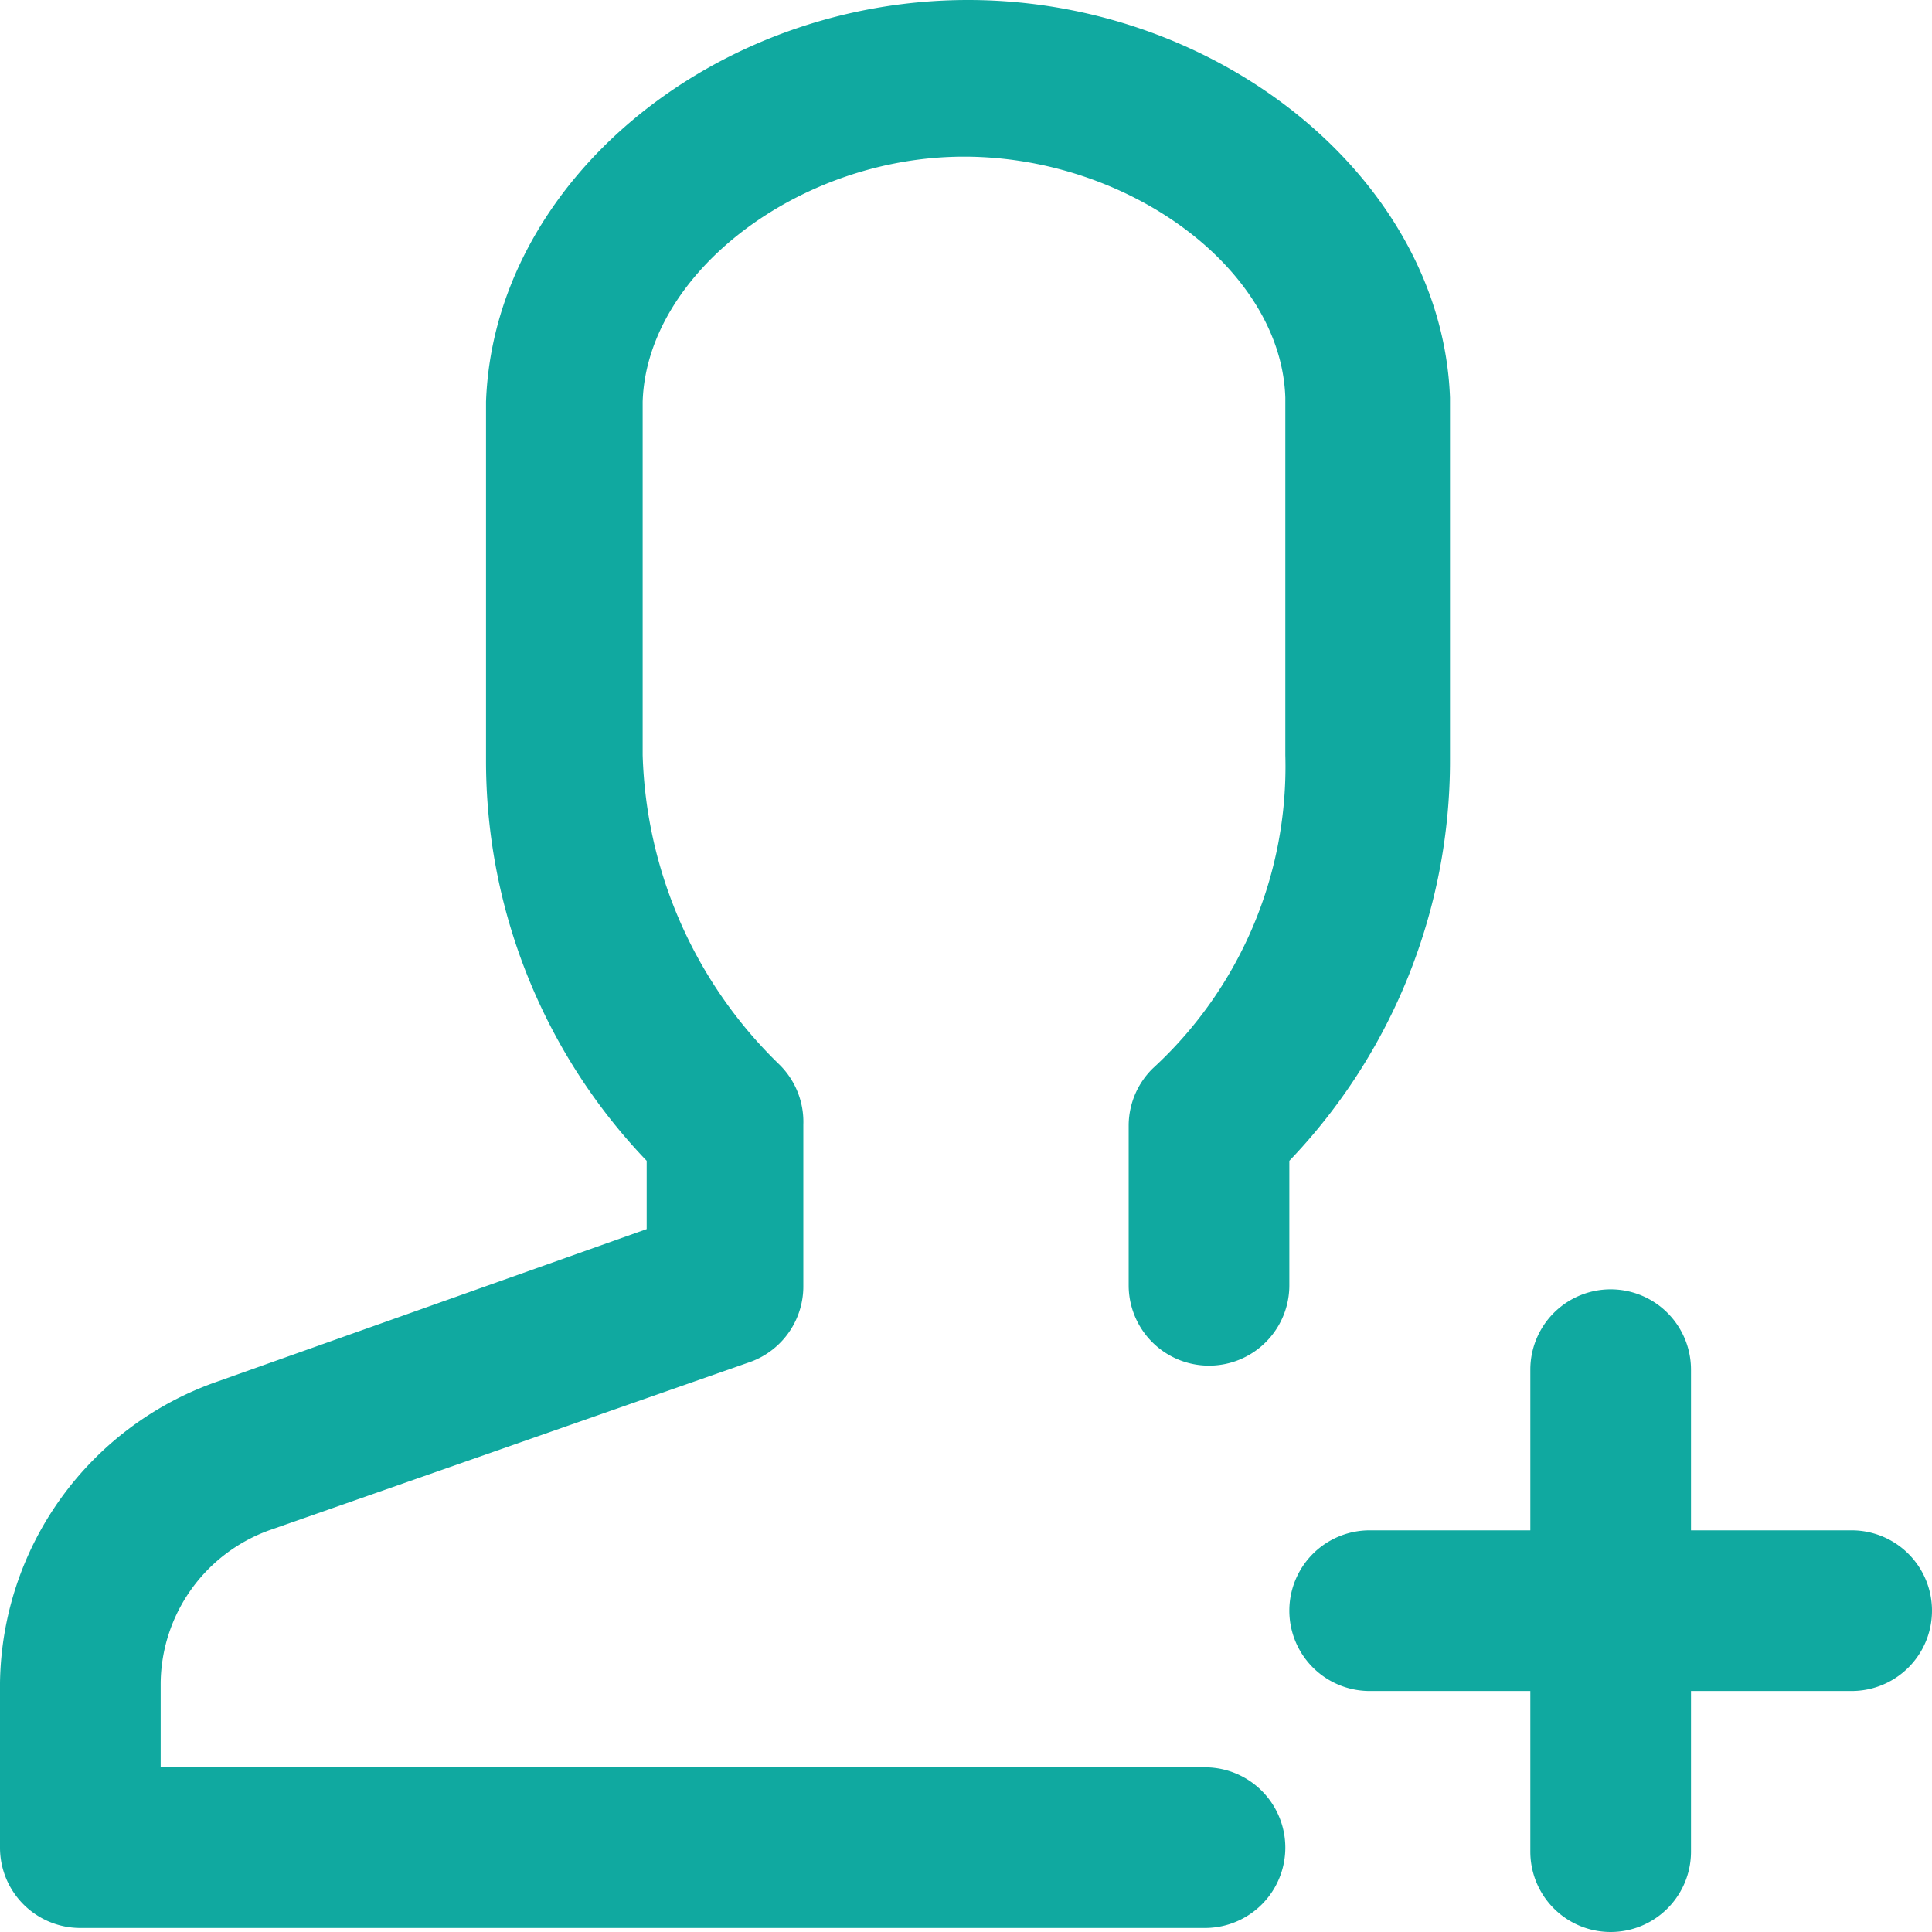
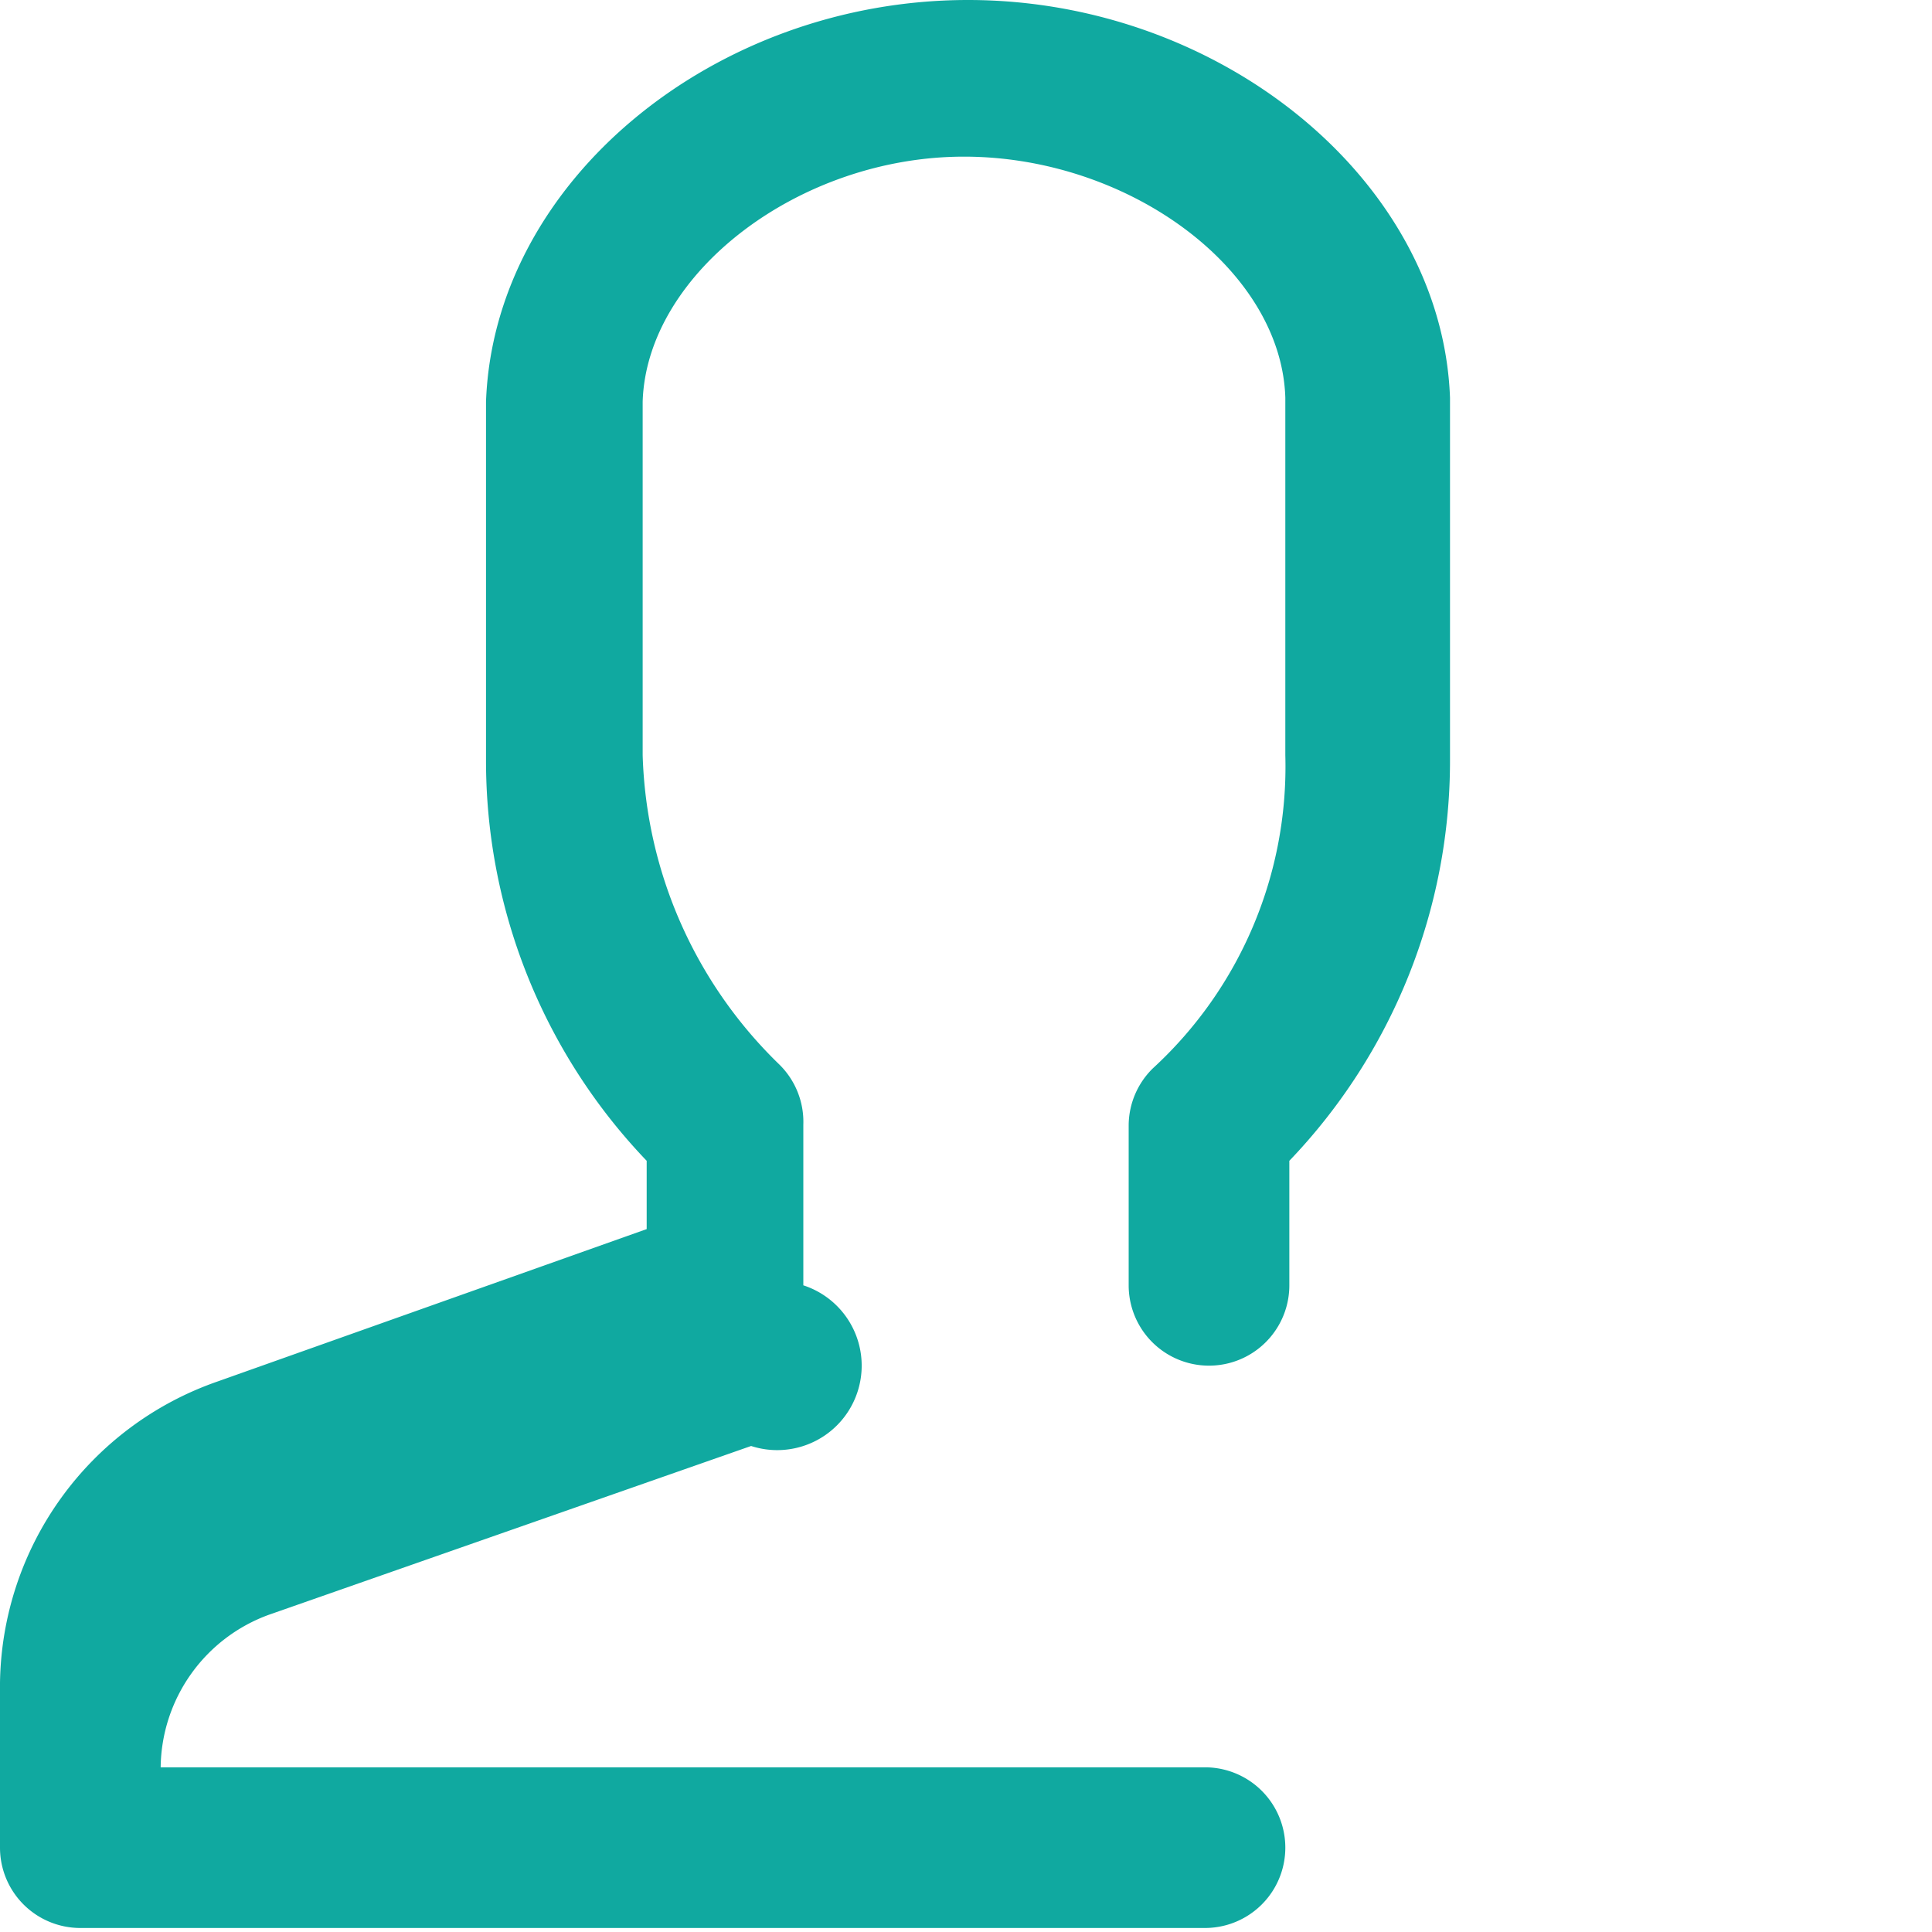
<svg xmlns="http://www.w3.org/2000/svg" width="48.1" height="48.1" viewBox="0 0 48.1 48.1">
  <g>
-     <path d="M28.7,26.6a2,2,0,0,0-.6,1.4v4a2,2,0,0,0,4,0V28.9a14.4,14.4,0,0,0,4-10v-9C35.9,4.5,30.4,0,24.1,0s-11.8,4.5-12,10v8.9a14.4,14.4,0,0,0,4,10v1.7L5.4,34.4A8.06,8.06,0,0,0,0,41.9V46a2,2,0,0,0,2,2H30a2,2,0,0,0,0-4H4V41.9a4.09,4.09,0,0,1,2.7-3.8l12-4.2A2,2,0,0,0,20,32V28a2,2,0,0,0-.6-1.5A11.18,11.18,0,0,1,16,18.8V10c.1-3.2,3.9-6.1,8-6.1s7.9,2.8,8,6v8.9A10.2,10.2,0,0,1,28.7,26.6Z" style="fill: #10a9a0" />
-     <path d="M46.1,38.1h-4v-4a2,2,0,0,0-4,0v4h-4a2,2,0,0,0,0,4h4v4a2,2,0,0,0,4,0v-4h4a2,2,0,0,0,0-4Z" style="fill: #10a9a0" />
+     <path d="M28.7,26.6a2,2,0,0,0-.6,1.4v4a2,2,0,0,0,4,0V28.9a14.4,14.4,0,0,0,4-10v-9C35.9,4.5,30.4,0,24.1,0s-11.8,4.5-12,10v8.9a14.4,14.4,0,0,0,4,10v1.7L5.4,34.4A8.06,8.06,0,0,0,0,41.9V46a2,2,0,0,0,2,2H30a2,2,0,0,0,0-4H4a4.09,4.09,0,0,1,2.7-3.8l12-4.2A2,2,0,0,0,20,32V28a2,2,0,0,0-.6-1.5A11.18,11.18,0,0,1,16,18.8V10c.1-3.2,3.9-6.1,8-6.1s7.9,2.8,8,6v8.9A10.2,10.2,0,0,1,28.7,26.6Z" style="fill: #10a9a0" />
  </g>
</svg>